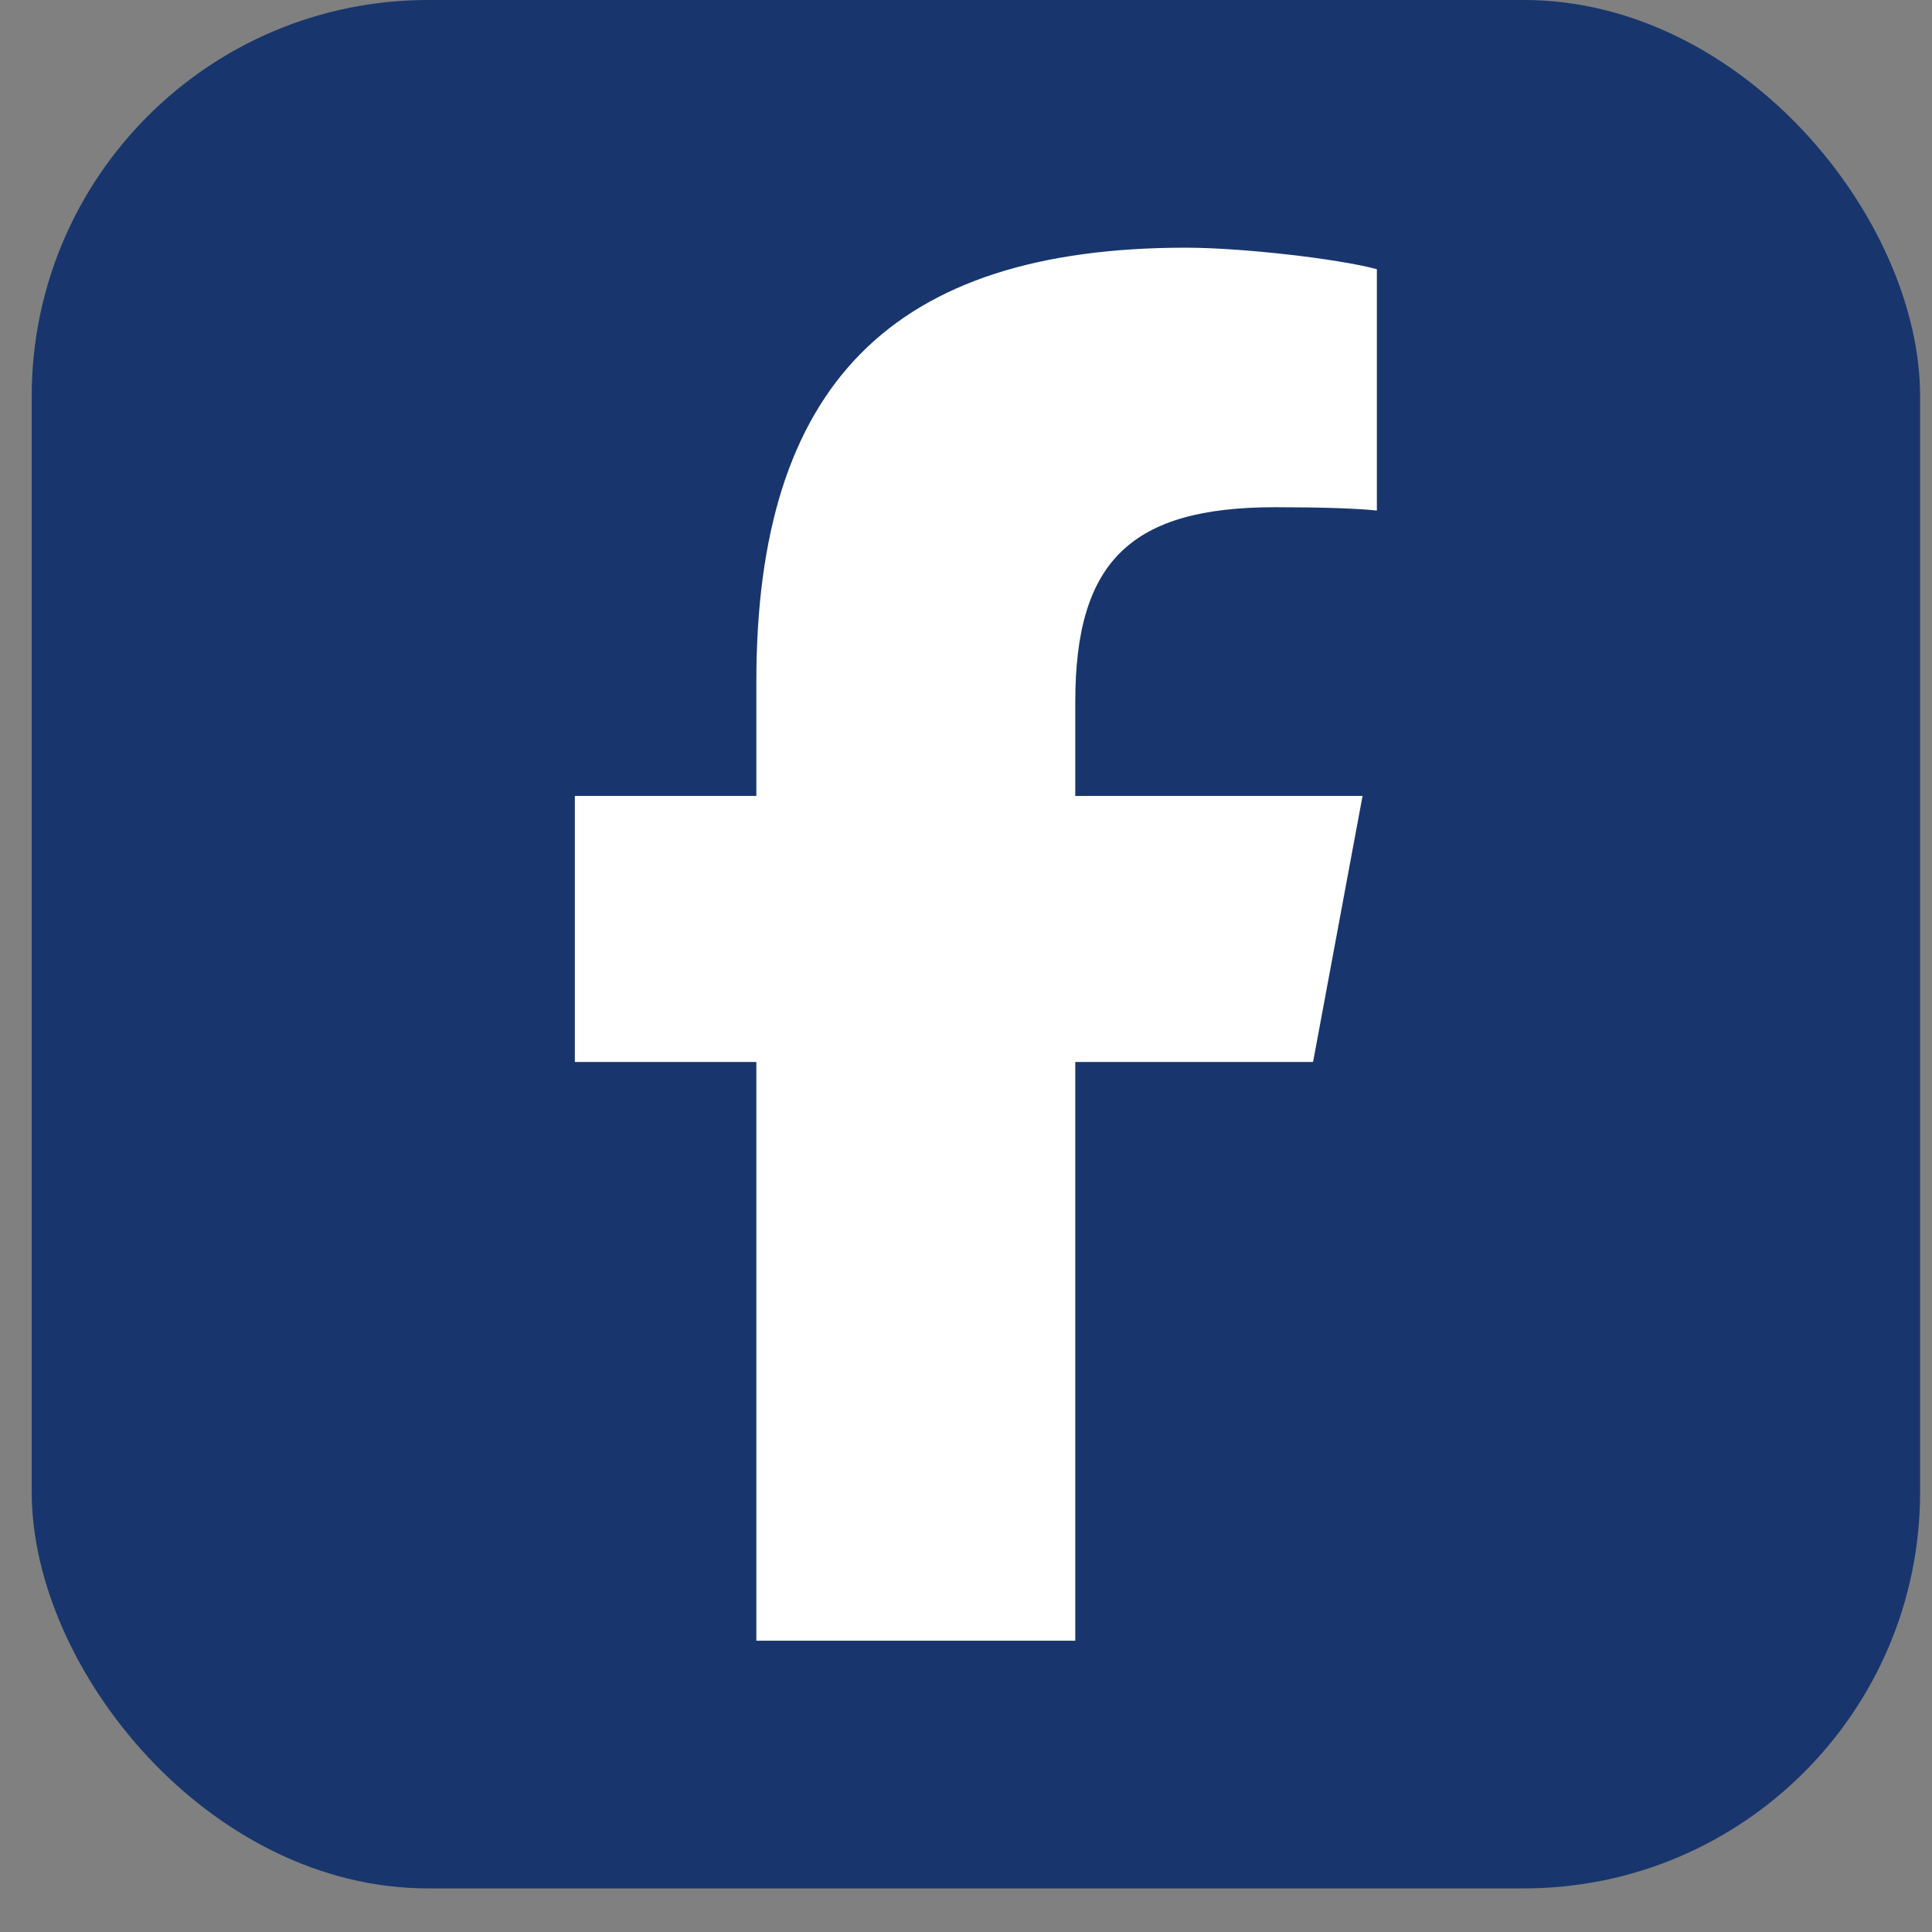
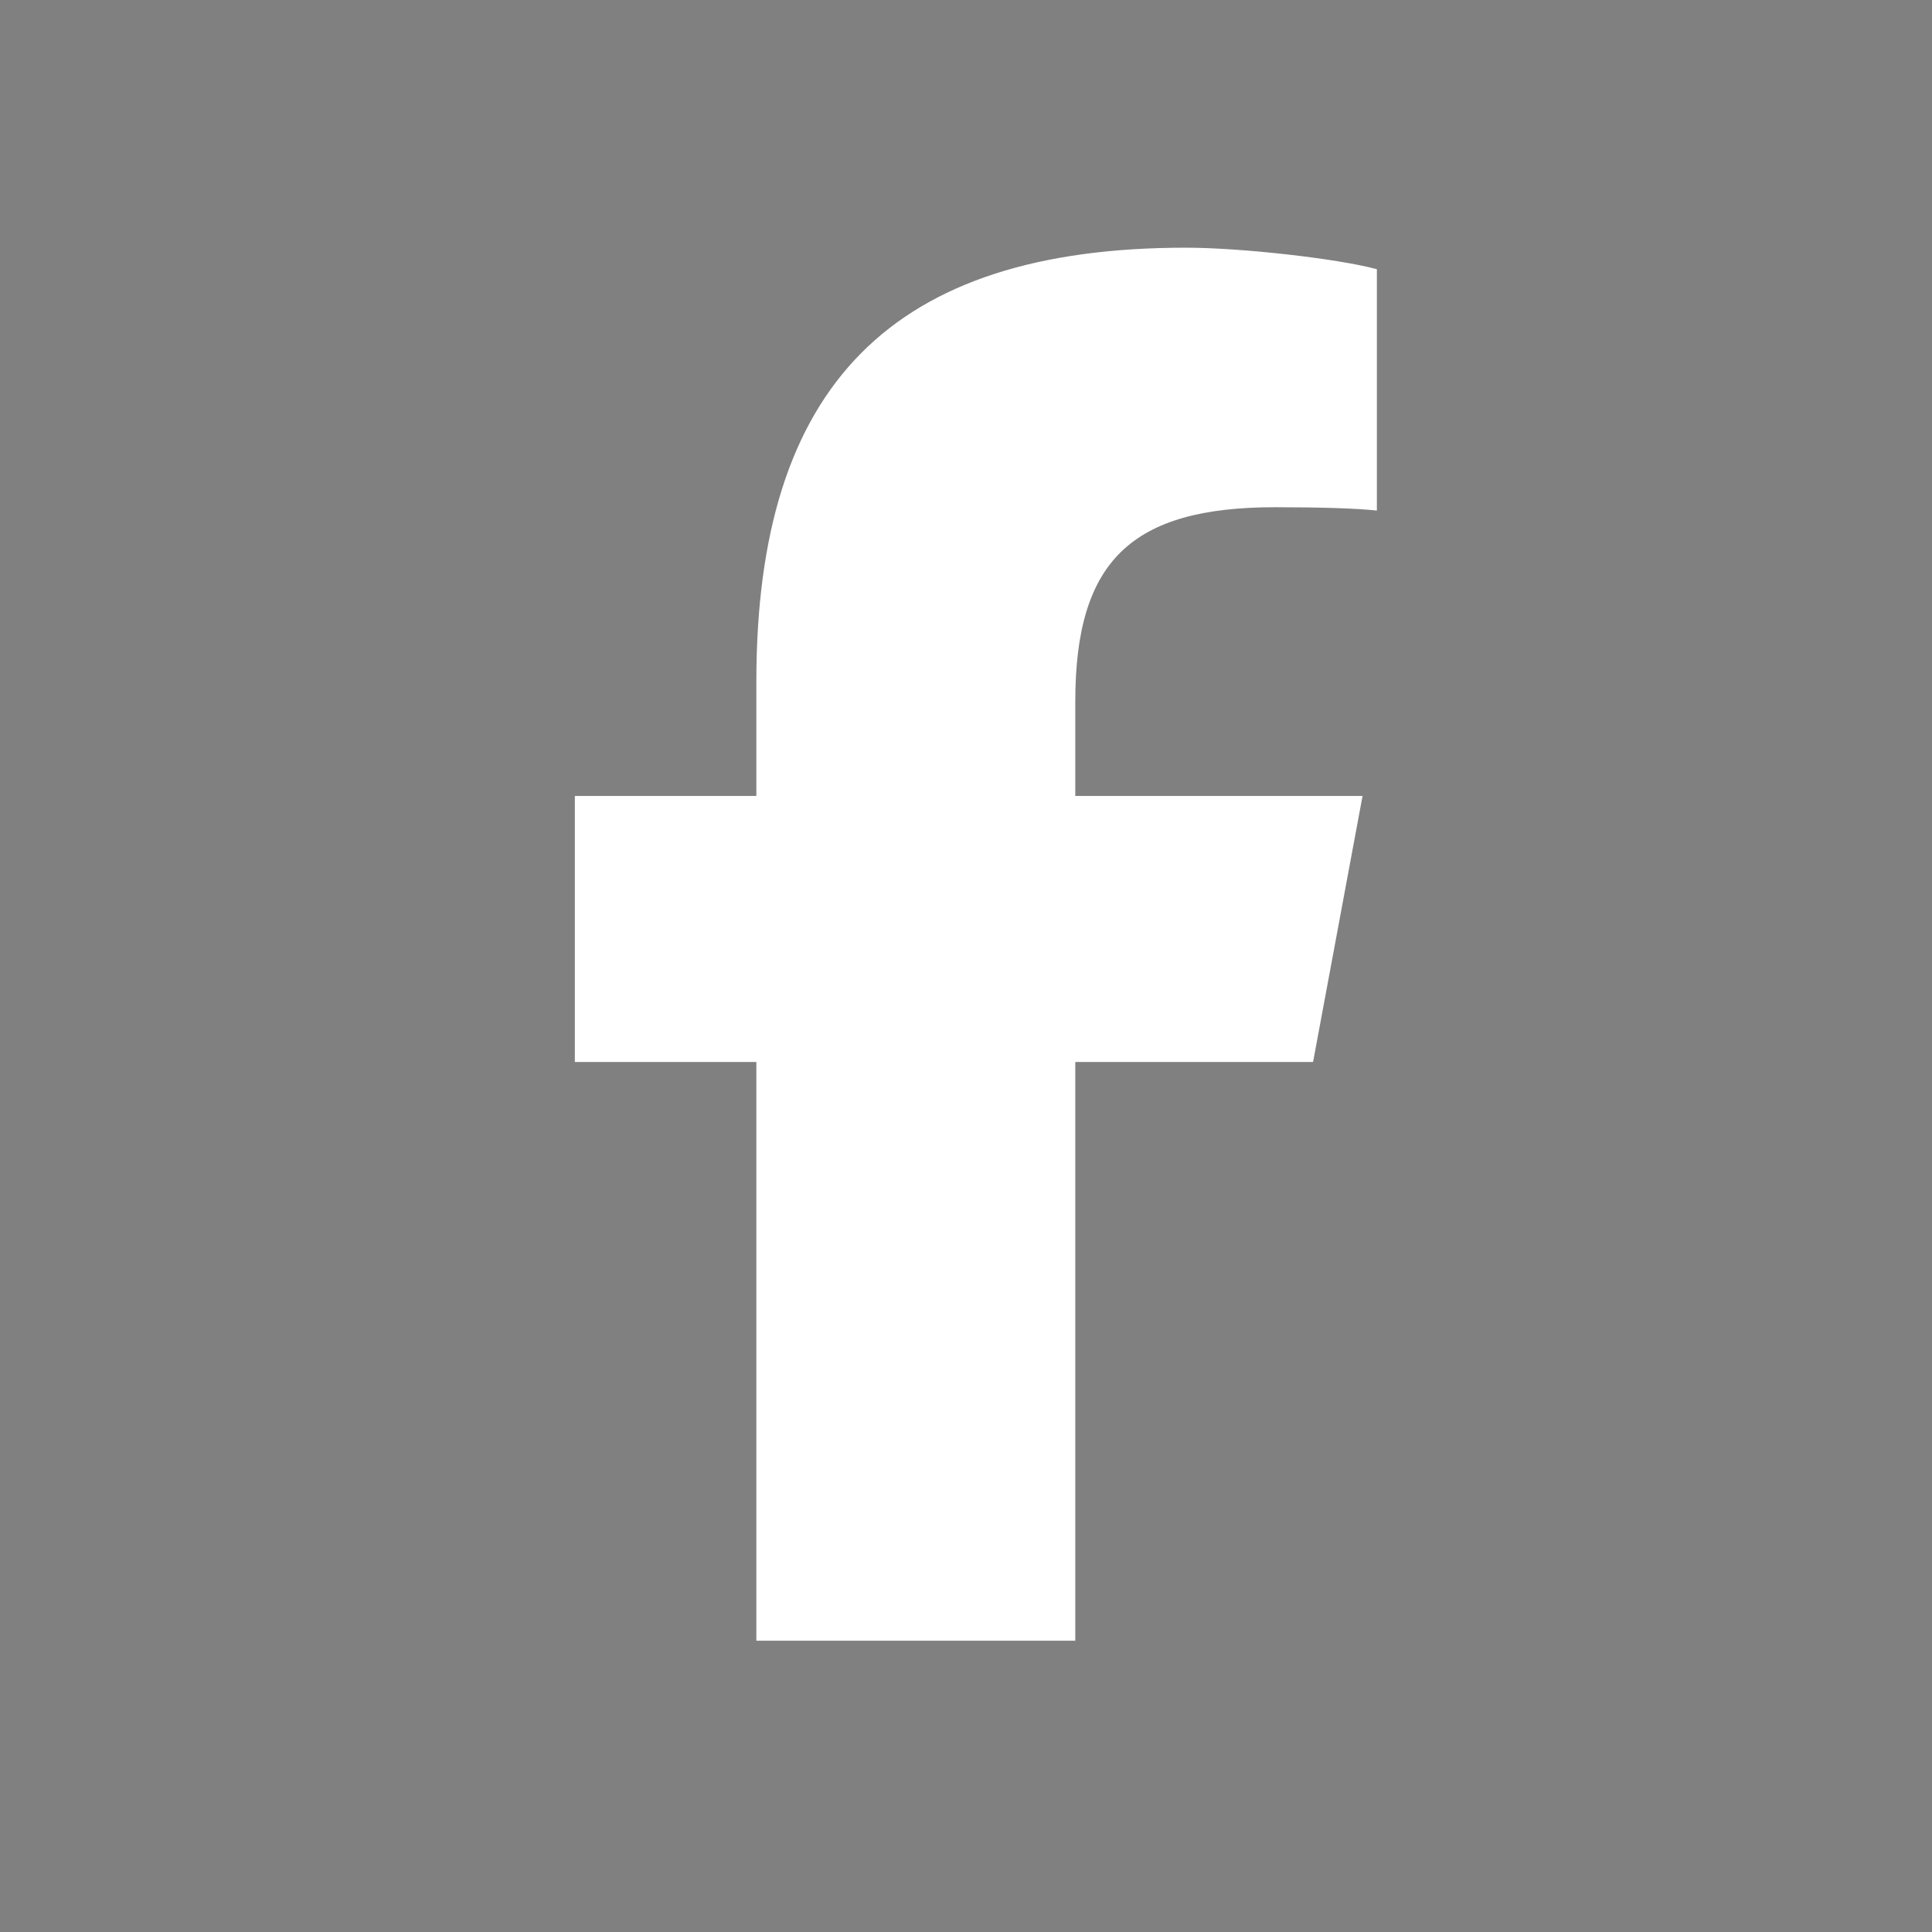
<svg xmlns="http://www.w3.org/2000/svg" width="39" height="39" viewBox="0 0 39 39" fill="none">
  <rect x="0" y="0" width="39" height="39" fill="#808080" stroke="none" />
-   <rect x="0.64" width="38.12" height="38.12" rx="8" fill="#18366D" />
  <path d="M15.268 21.438V33.12H21.706V21.438H26.506L27.505 16.067H21.706V14.166C21.706 11.327 22.832 10.239 25.74 10.239C26.645 10.239 27.372 10.261 27.794 10.306V5.434C27 5.22 25.058 5 23.937 5C18.004 5 15.268 7.774 15.268 13.755V16.067H11.604V21.438H15.268Z" fill="white" />
</svg>